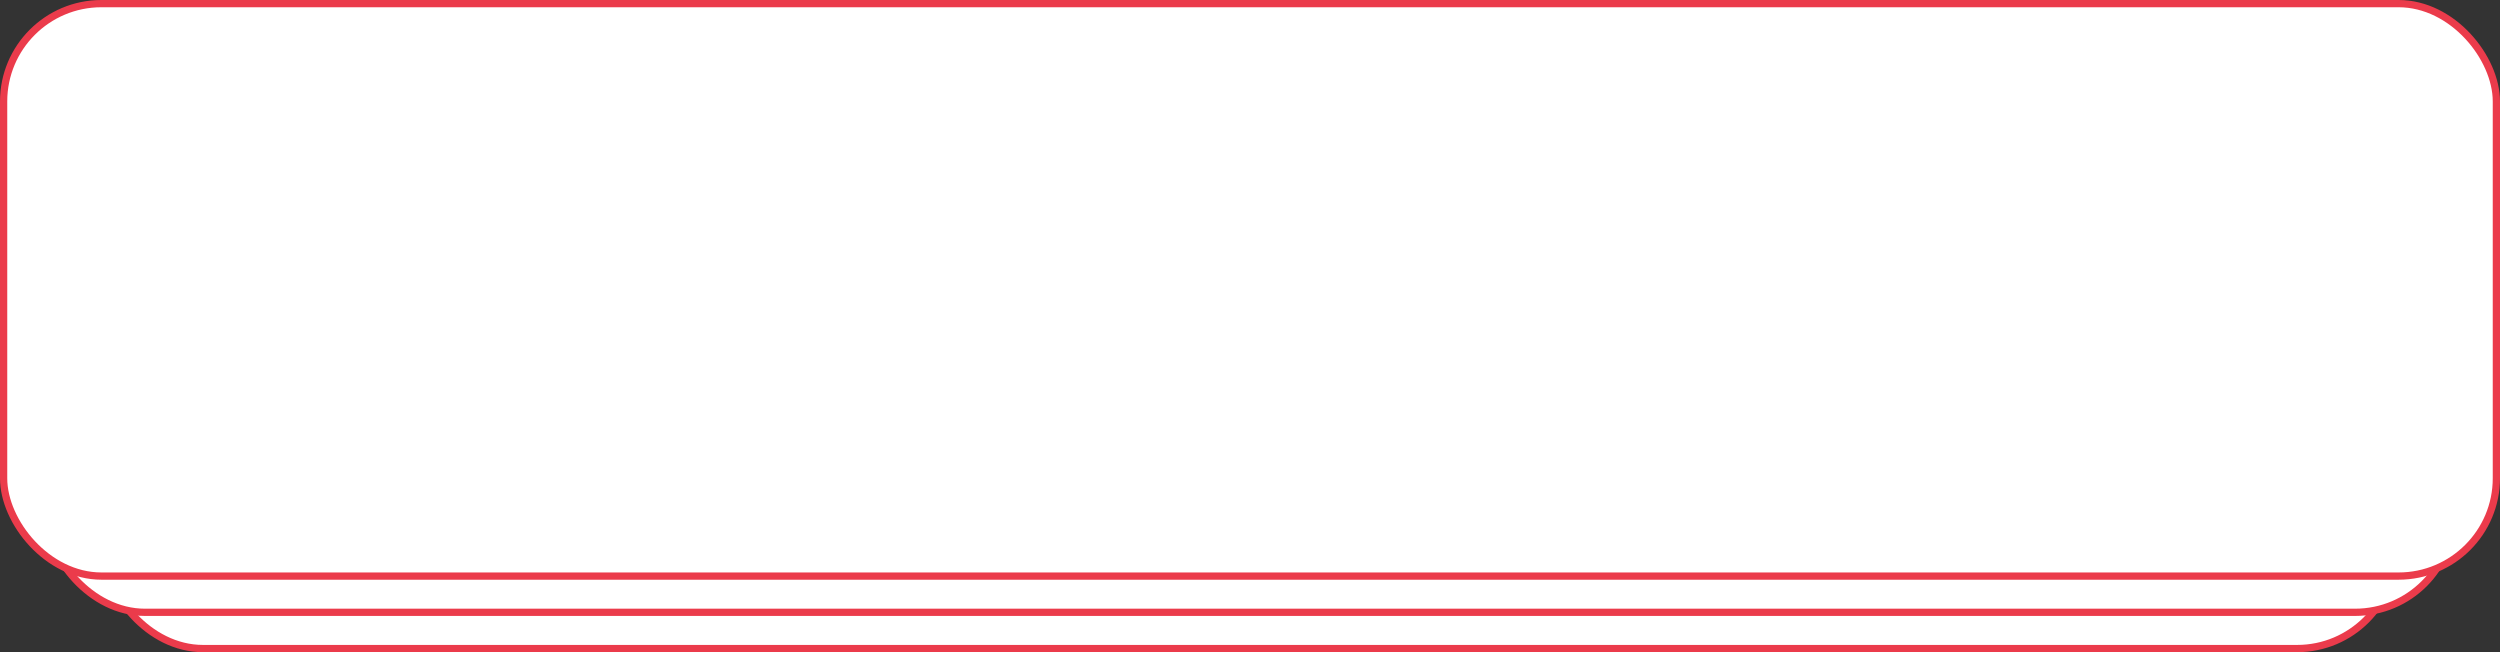
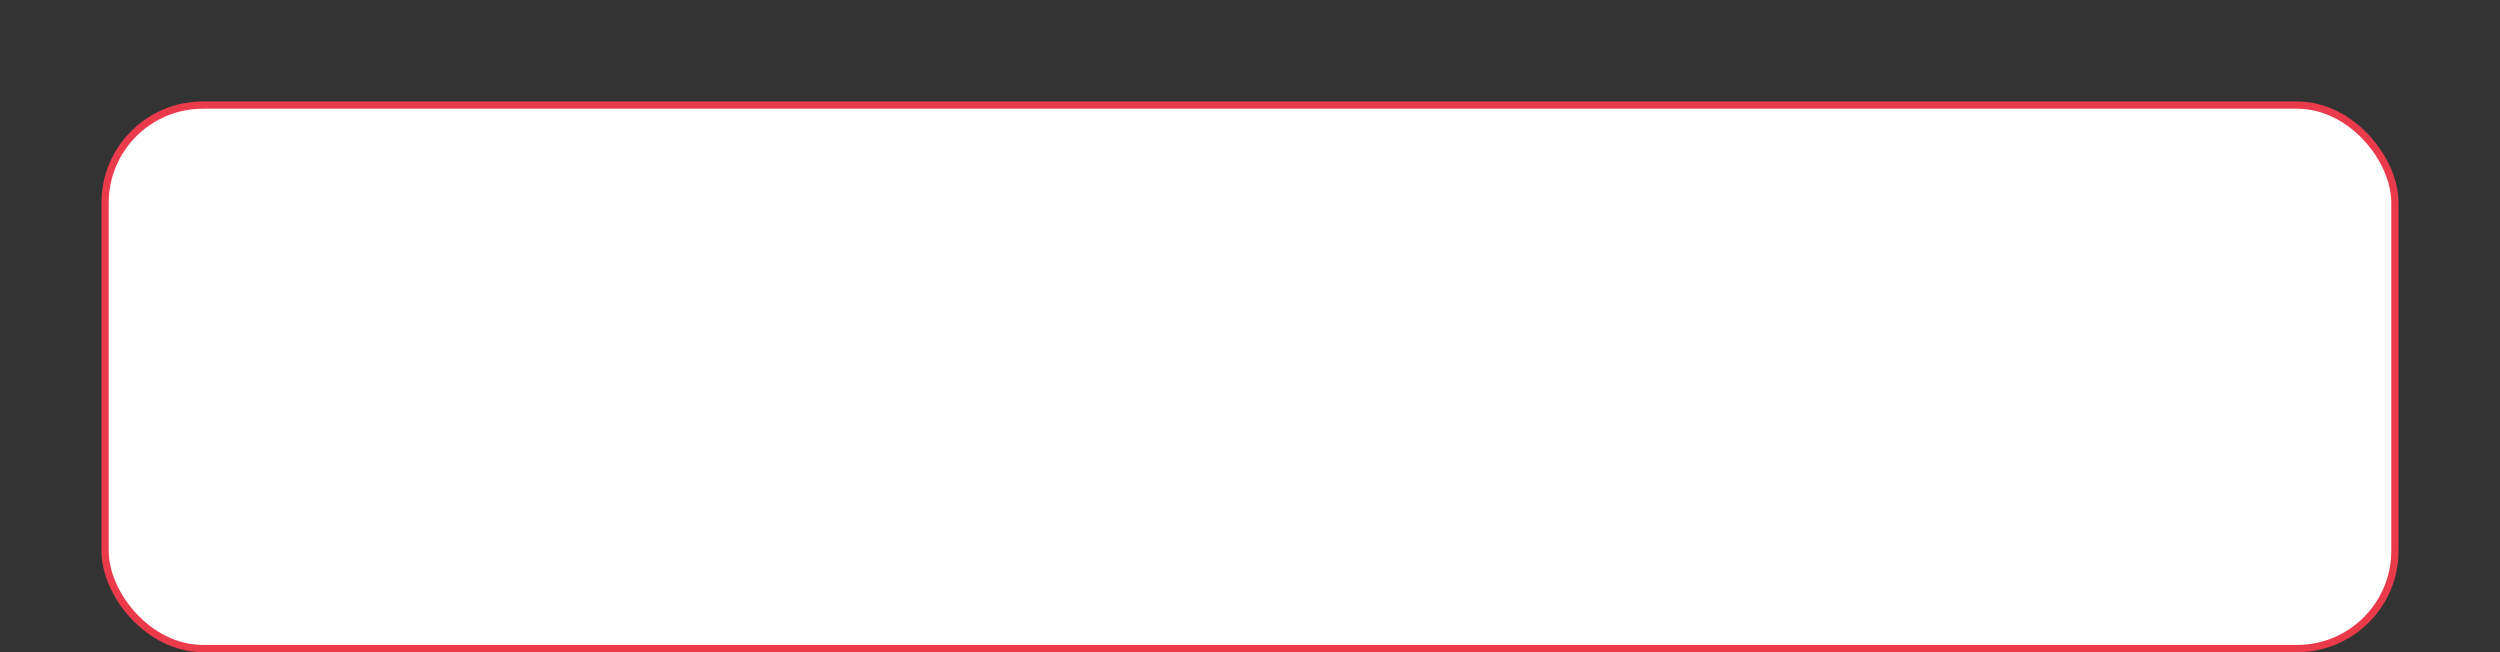
<svg xmlns="http://www.w3.org/2000/svg" width="345" height="90" viewBox="0 0 345 90" fill="none">
  <rect x="0" y="0" width="345" height="90" fill="#333333" stroke="none" />
  <rect x="14.5" y="14.5" width="316" height="75" rx="13.5" fill="white" stroke="#EB3B4B" />
-   <rect x="6.5" y="9.5" width="332" height="75" rx="13.5" fill="white" stroke="#EB3B4B" />
-   <rect x="0.5" y="0.5" width="344" height="79" rx="13.5" fill="white" stroke="#EB3B4B" />
</svg>